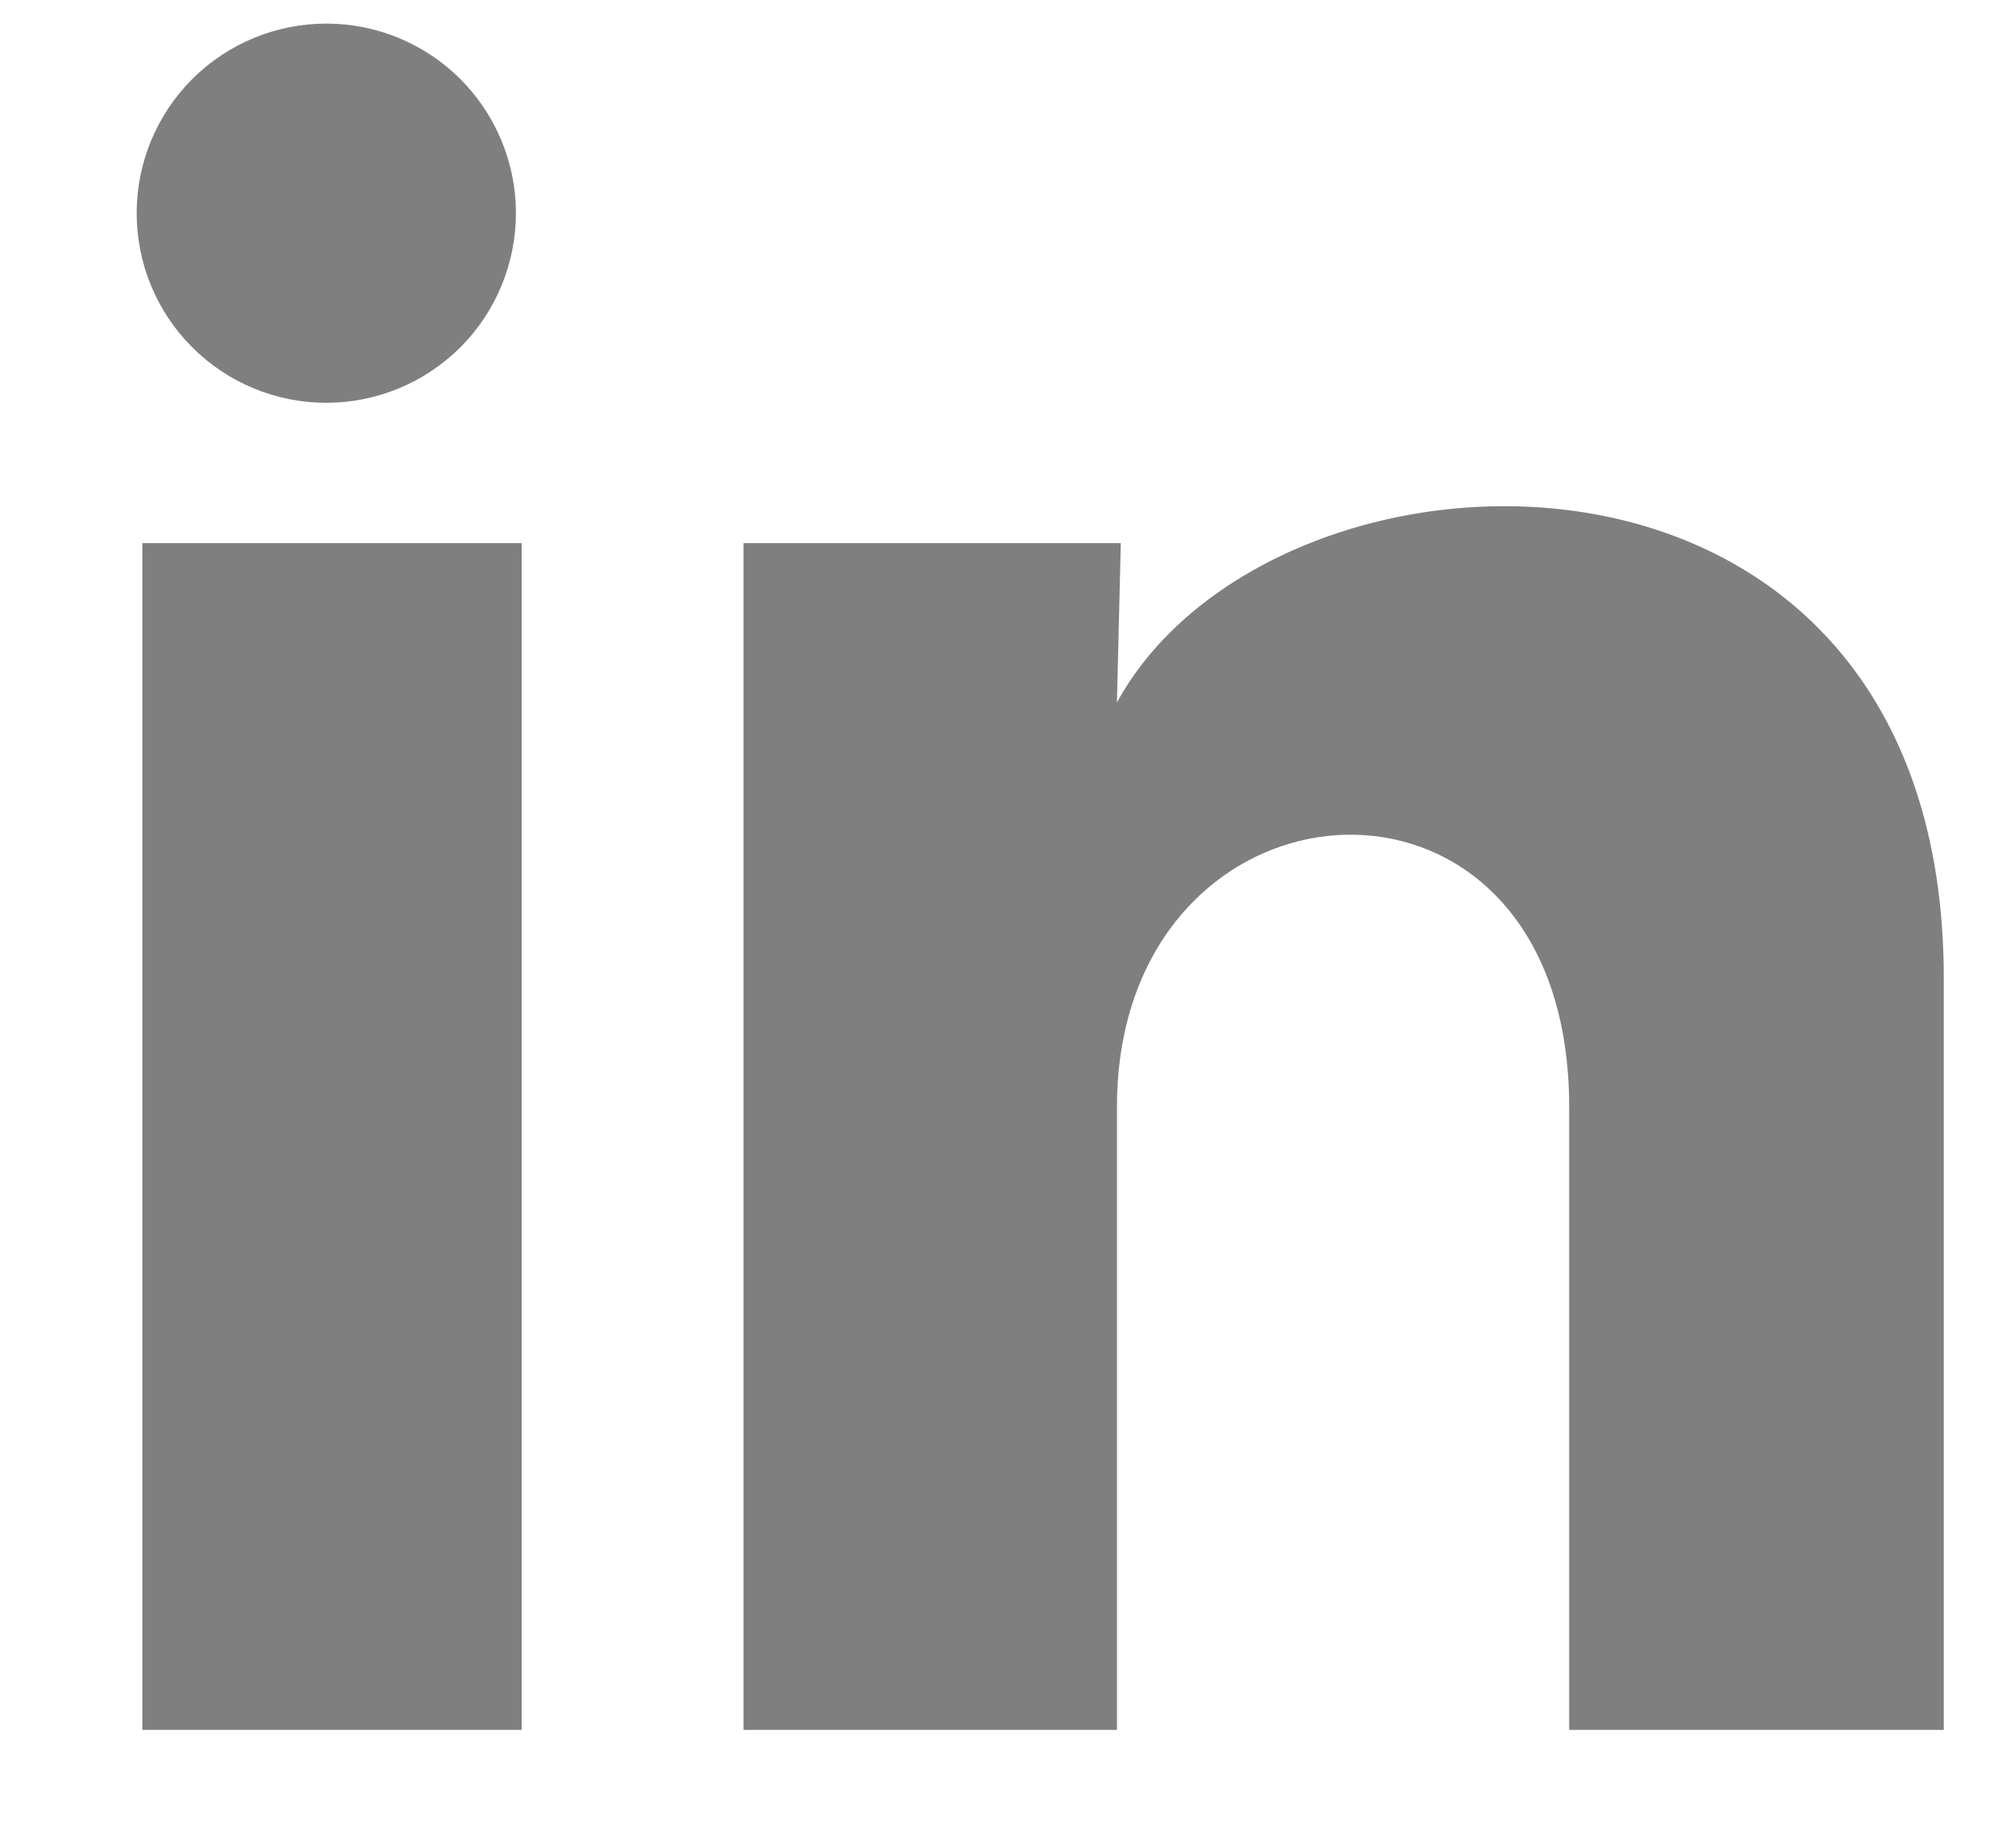
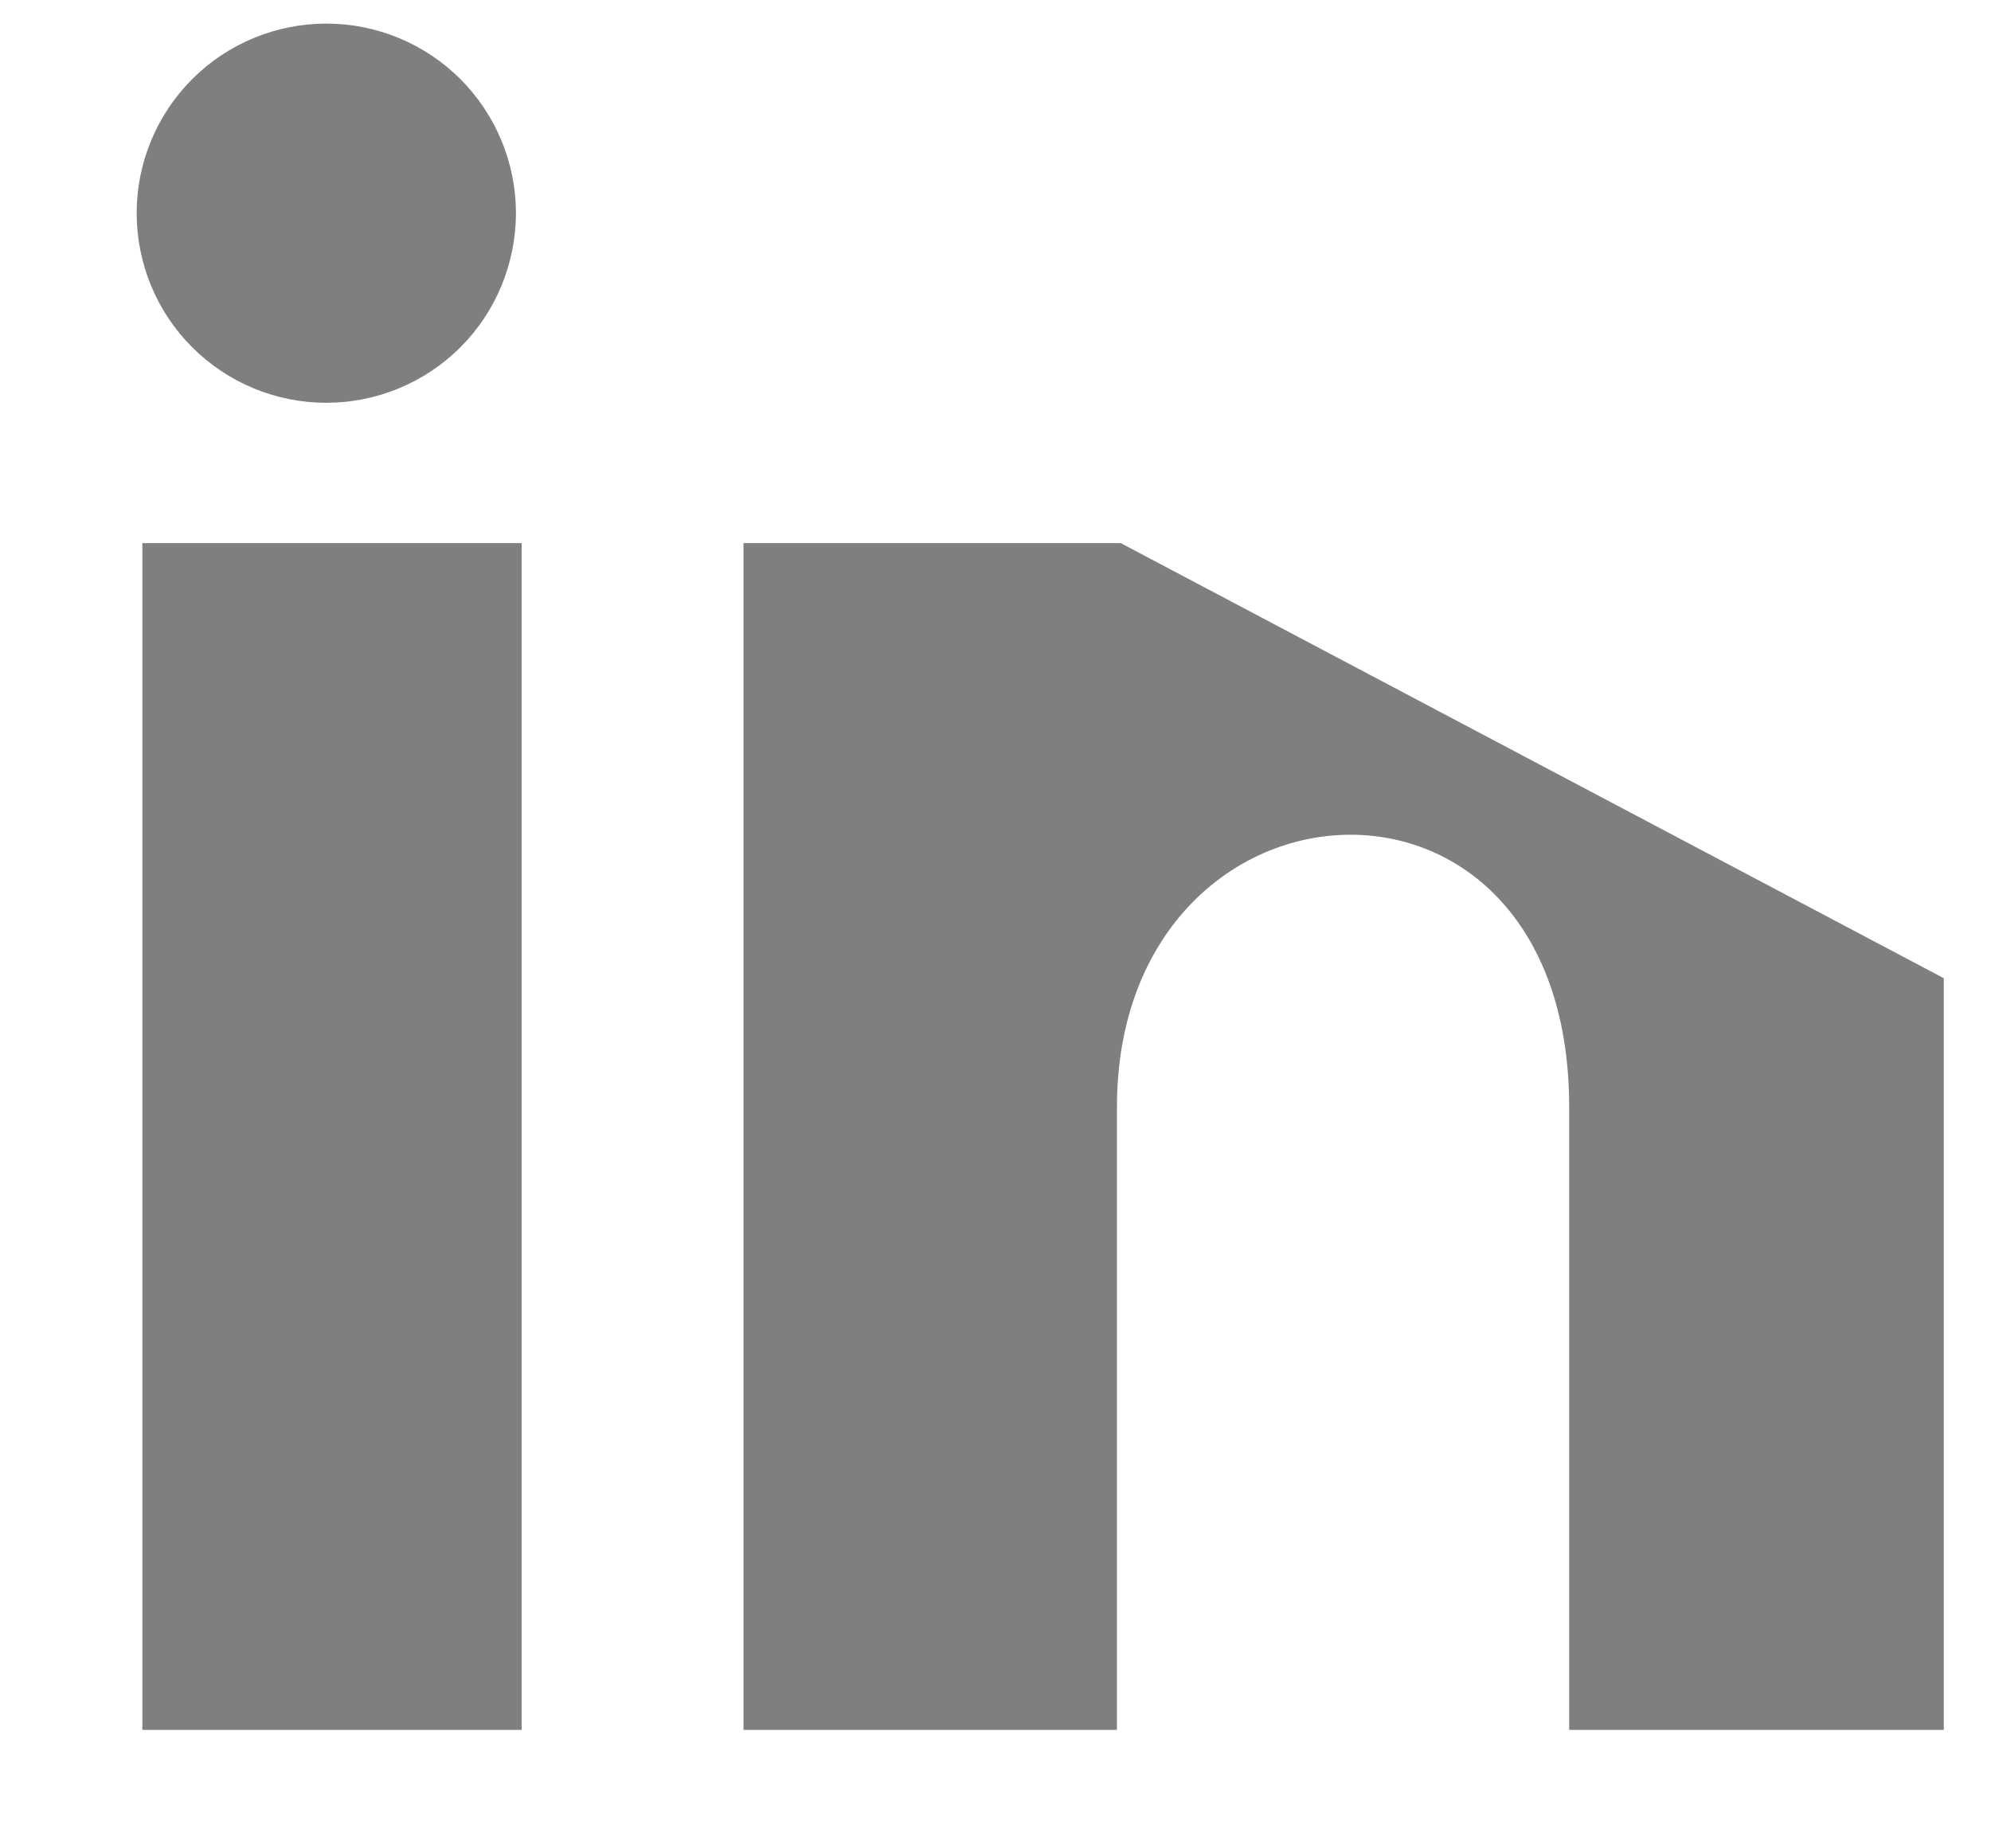
<svg xmlns="http://www.w3.org/2000/svg" width="14" height="13" viewBox="0 0 14 13" fill="none">
-   <path d="M3.628 1.5C3.627 1.854 3.487 2.193 3.237 2.443C2.986 2.693 2.647 2.833 2.294 2.833C1.94 2.833 1.601 2.692 1.351 2.442C1.101 2.192 0.961 1.852 0.961 1.499C0.961 1.145 1.102 0.806 1.352 0.556C1.602 0.306 1.941 0.166 2.295 0.166C2.649 0.166 2.988 0.307 3.238 0.557C3.487 0.807 3.628 1.146 3.628 1.5ZM3.668 3.82H1.001V12.167H3.668V3.82ZM7.881 3.82H5.228V12.167H7.854V7.787C7.854 5.347 11.034 5.12 11.034 7.787V12.167H13.668V6.88C13.668 2.767 8.961 2.92 7.854 4.94L7.881 3.82Z" fill="rgba(0, 0, 0, 0.5)" />
+   <path d="M3.628 1.5C3.627 1.854 3.487 2.193 3.237 2.443C2.986 2.693 2.647 2.833 2.294 2.833C1.94 2.833 1.601 2.692 1.351 2.442C1.101 2.192 0.961 1.852 0.961 1.499C0.961 1.145 1.102 0.806 1.352 0.556C1.602 0.306 1.941 0.166 2.295 0.166C2.649 0.166 2.988 0.307 3.238 0.557C3.487 0.807 3.628 1.146 3.628 1.5ZM3.668 3.82H1.001V12.167H3.668V3.82ZM7.881 3.82H5.228V12.167H7.854V7.787C7.854 5.347 11.034 5.12 11.034 7.787V12.167H13.668V6.88L7.881 3.82Z" fill="rgba(0, 0, 0, 0.5)" />
</svg>